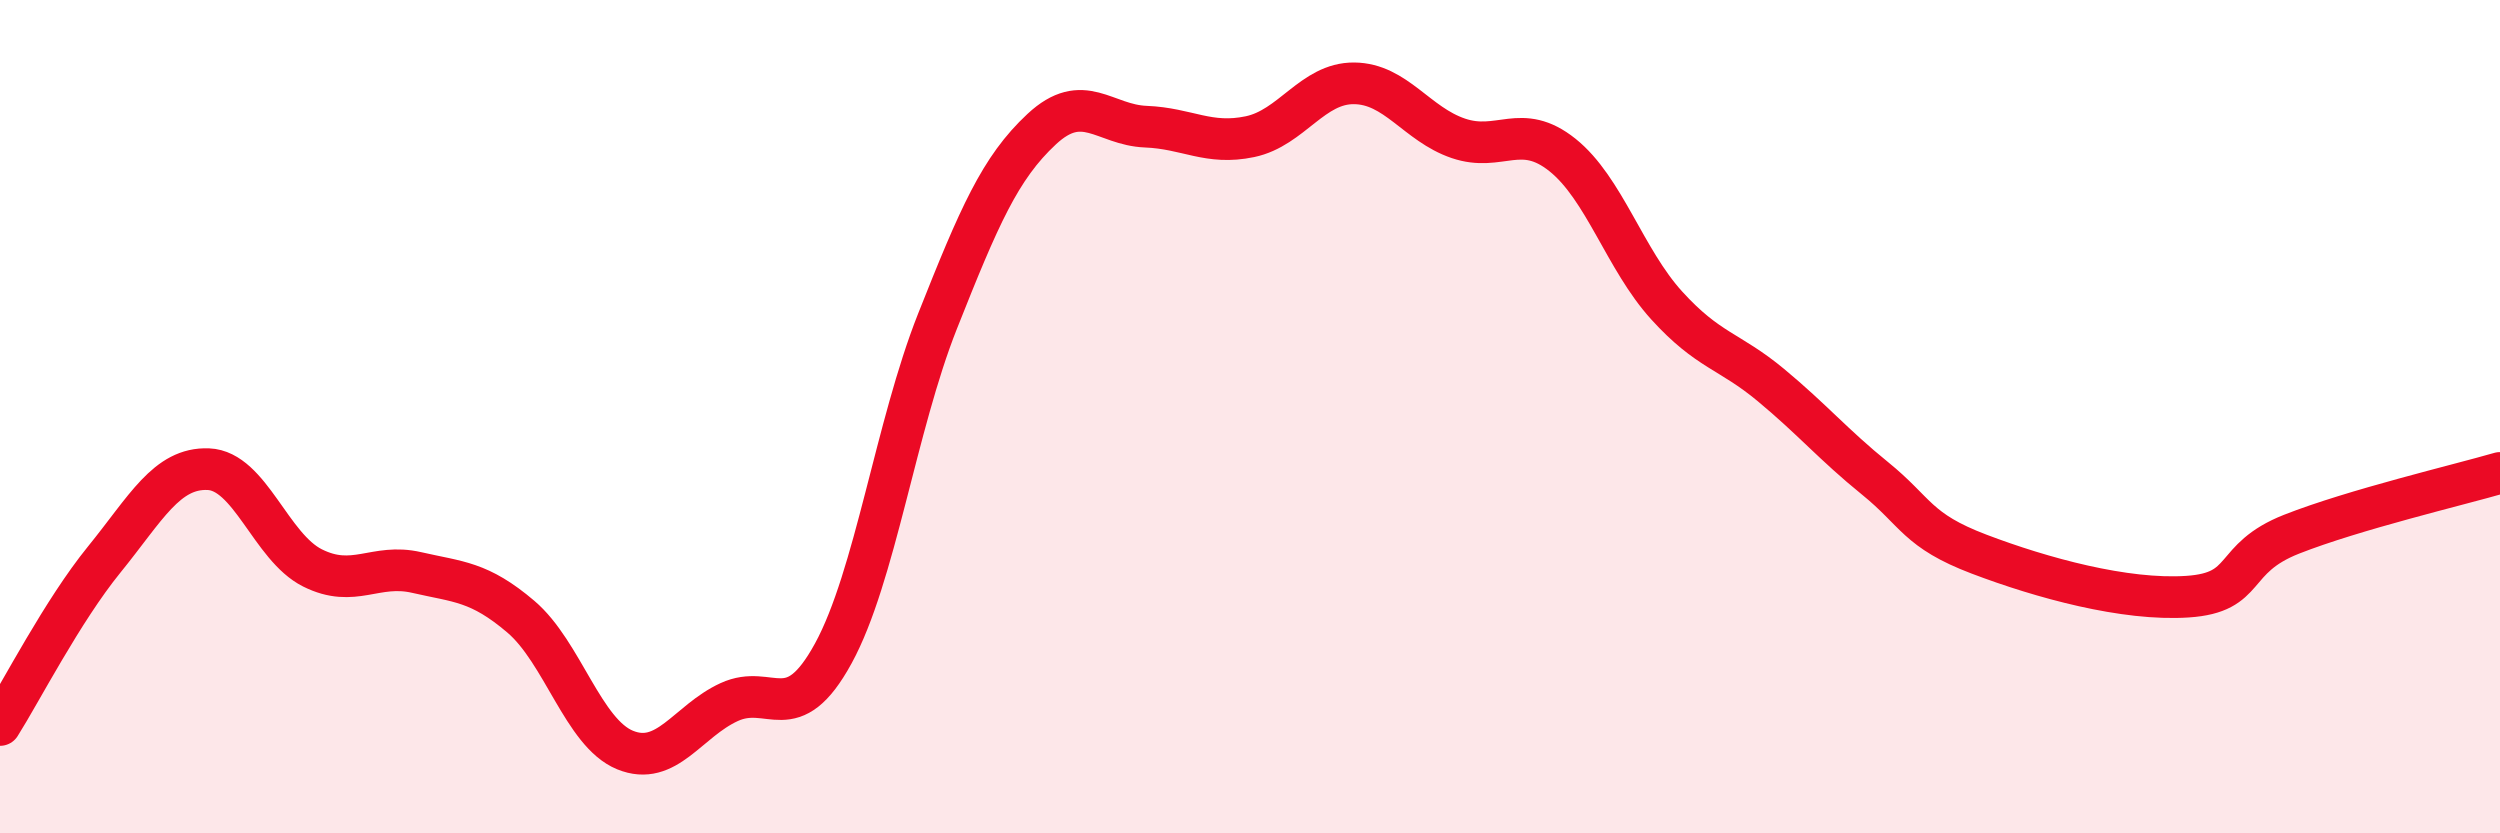
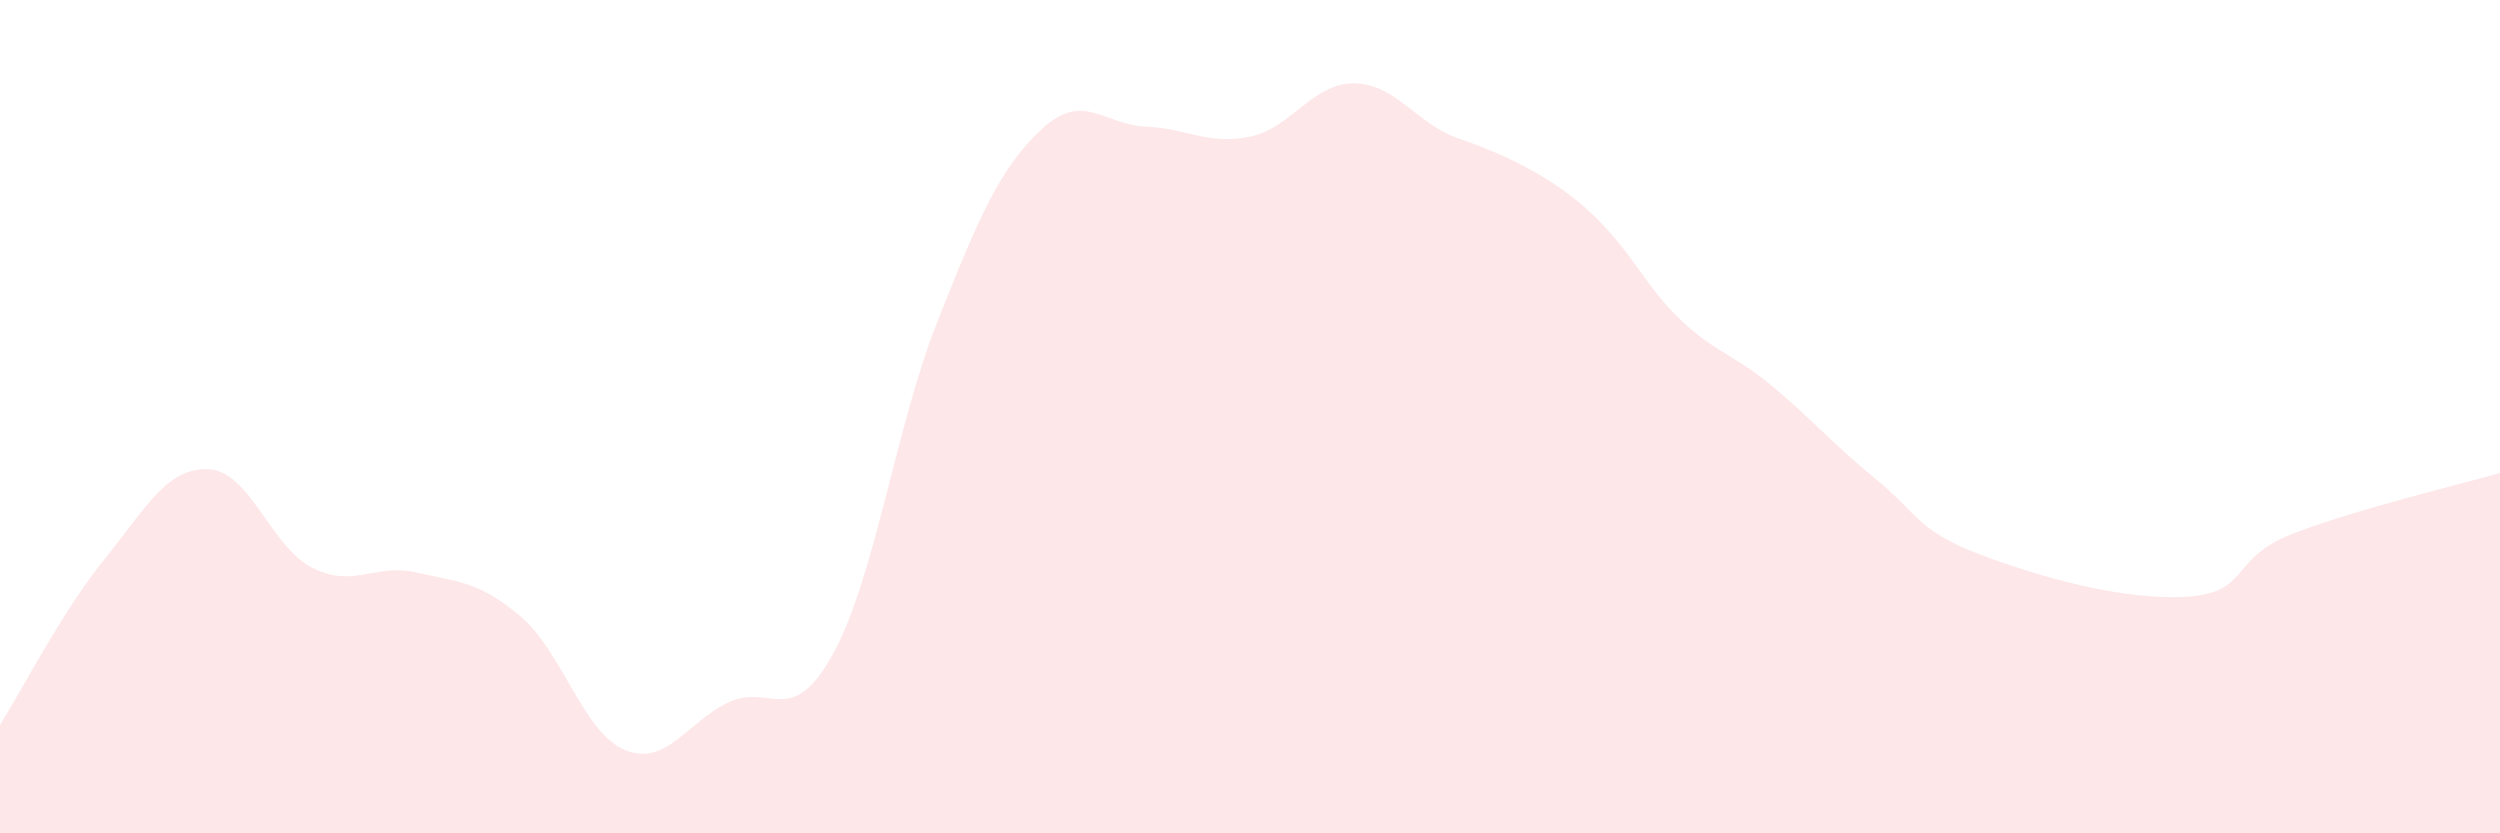
<svg xmlns="http://www.w3.org/2000/svg" width="60" height="20" viewBox="0 0 60 20">
-   <path d="M 0,17.4 C 0.5,16.61 1.5,14.66 2.5,13.43 C 3.5,12.2 4,11.22 5,11.26 C 6,11.3 6.5,13.13 7.5,13.63 C 8.5,14.13 9,13.51 10,13.74 C 11,13.97 11.5,13.95 12.5,14.8 C 13.5,15.65 14,17.59 15,18 C 16,18.41 16.5,17.31 17.5,16.85 C 18.5,16.39 19,17.51 20,15.68 C 21,13.85 21.5,10.23 22.5,7.71 C 23.5,5.19 24,4.03 25,3.1 C 26,2.17 26.5,3 27.5,3.04 C 28.5,3.08 29,3.49 30,3.28 C 31,3.07 31.5,1.99 32.5,2 C 33.5,2.01 34,2.98 35,3.32 C 36,3.66 36.5,2.92 37.5,3.72 C 38.5,4.52 39,6.23 40,7.33 C 41,8.43 41.5,8.41 42.5,9.24 C 43.5,10.07 44,10.67 45,11.48 C 46,12.29 46,12.73 47.5,13.3 C 49,13.87 51,14.42 52.5,14.32 C 54,14.22 53.5,13.41 55,12.82 C 56.5,12.23 59,11.64 60,11.35L60 20L0 20Z" fill="#EB0A25" opacity="0.1" stroke-linecap="round" stroke-linejoin="round" />
-   <path d="M 0,17.4 C 0.5,16.61 1.5,14.66 2.5,13.43 C 3.5,12.2 4,11.22 5,11.26 C 6,11.3 6.5,13.13 7.5,13.63 C 8.5,14.13 9,13.51 10,13.74 C 11,13.97 11.5,13.95 12.5,14.8 C 13.5,15.65 14,17.59 15,18 C 16,18.41 16.5,17.31 17.5,16.85 C 18.5,16.39 19,17.51 20,15.68 C 21,13.85 21.5,10.23 22.5,7.71 C 23.5,5.19 24,4.03 25,3.1 C 26,2.17 26.5,3 27.5,3.04 C 28.5,3.08 29,3.49 30,3.28 C 31,3.07 31.5,1.99 32.5,2 C 33.5,2.01 34,2.98 35,3.32 C 36,3.66 36.5,2.92 37.5,3.72 C 38.5,4.52 39,6.23 40,7.33 C 41,8.43 41.5,8.41 42.5,9.24 C 43.5,10.07 44,10.67 45,11.48 C 46,12.29 46,12.73 47.5,13.3 C 49,13.87 51,14.42 52.5,14.32 C 54,14.22 53.5,13.41 55,12.82 C 56.5,12.23 59,11.64 60,11.35" stroke="#EB0A25" stroke-width="1" fill="none" stroke-linecap="round" stroke-linejoin="round" />
+   <path d="M 0,17.4 C 0.5,16.61 1.5,14.66 2.5,13.43 C 3.5,12.2 4,11.22 5,11.26 C 6,11.3 6.5,13.13 7.5,13.63 C 8.5,14.13 9,13.51 10,13.74 C 11,13.97 11.5,13.95 12.5,14.8 C 13.5,15.65 14,17.59 15,18 C 16,18.41 16.5,17.31 17.5,16.85 C 18.5,16.39 19,17.51 20,15.68 C 21,13.85 21.5,10.23 22.5,7.71 C 23.5,5.19 24,4.03 25,3.1 C 26,2.17 26.5,3 27.5,3.04 C 28.5,3.08 29,3.49 30,3.28 C 31,3.07 31.5,1.99 32.5,2 C 33.5,2.01 34,2.98 35,3.32 C 38.5,4.52 39,6.23 40,7.33 C 41,8.43 41.5,8.41 42.5,9.24 C 43.5,10.07 44,10.67 45,11.48 C 46,12.29 46,12.73 47.5,13.3 C 49,13.87 51,14.42 52.5,14.32 C 54,14.22 53.5,13.41 55,12.82 C 56.5,12.23 59,11.64 60,11.35L60 20L0 20Z" fill="#EB0A25" opacity="0.1" stroke-linecap="round" stroke-linejoin="round" />
</svg>